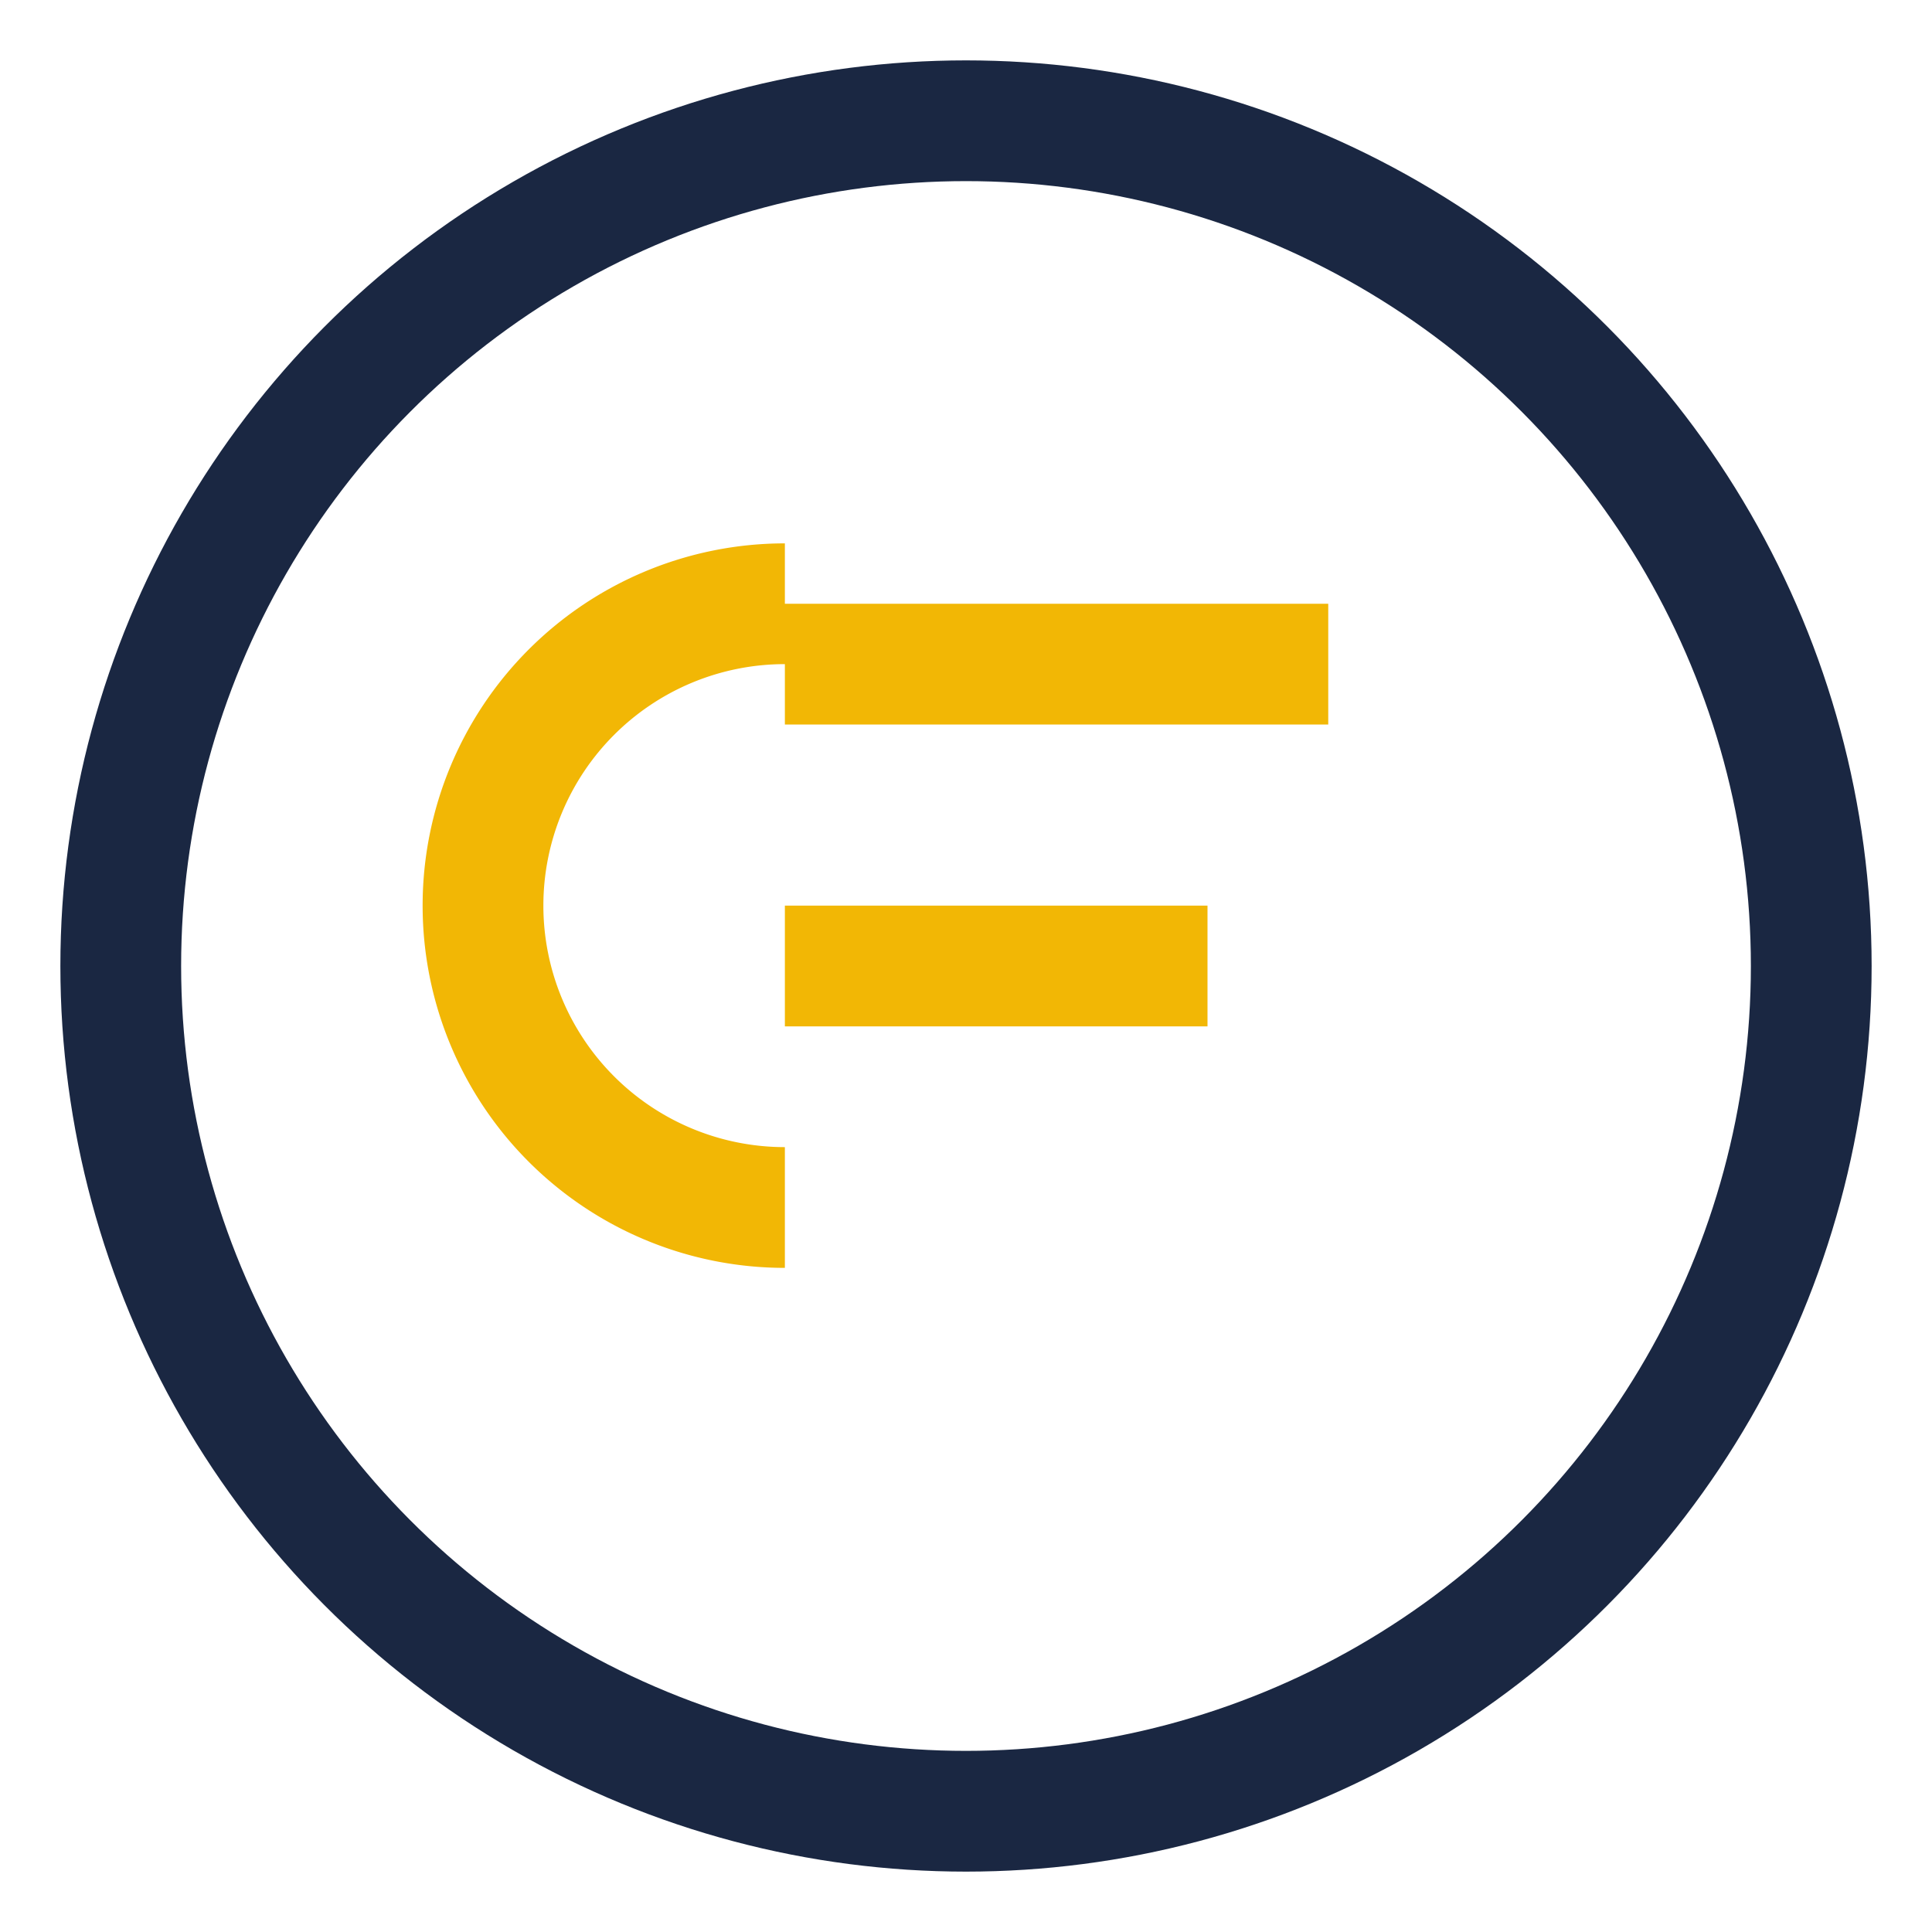
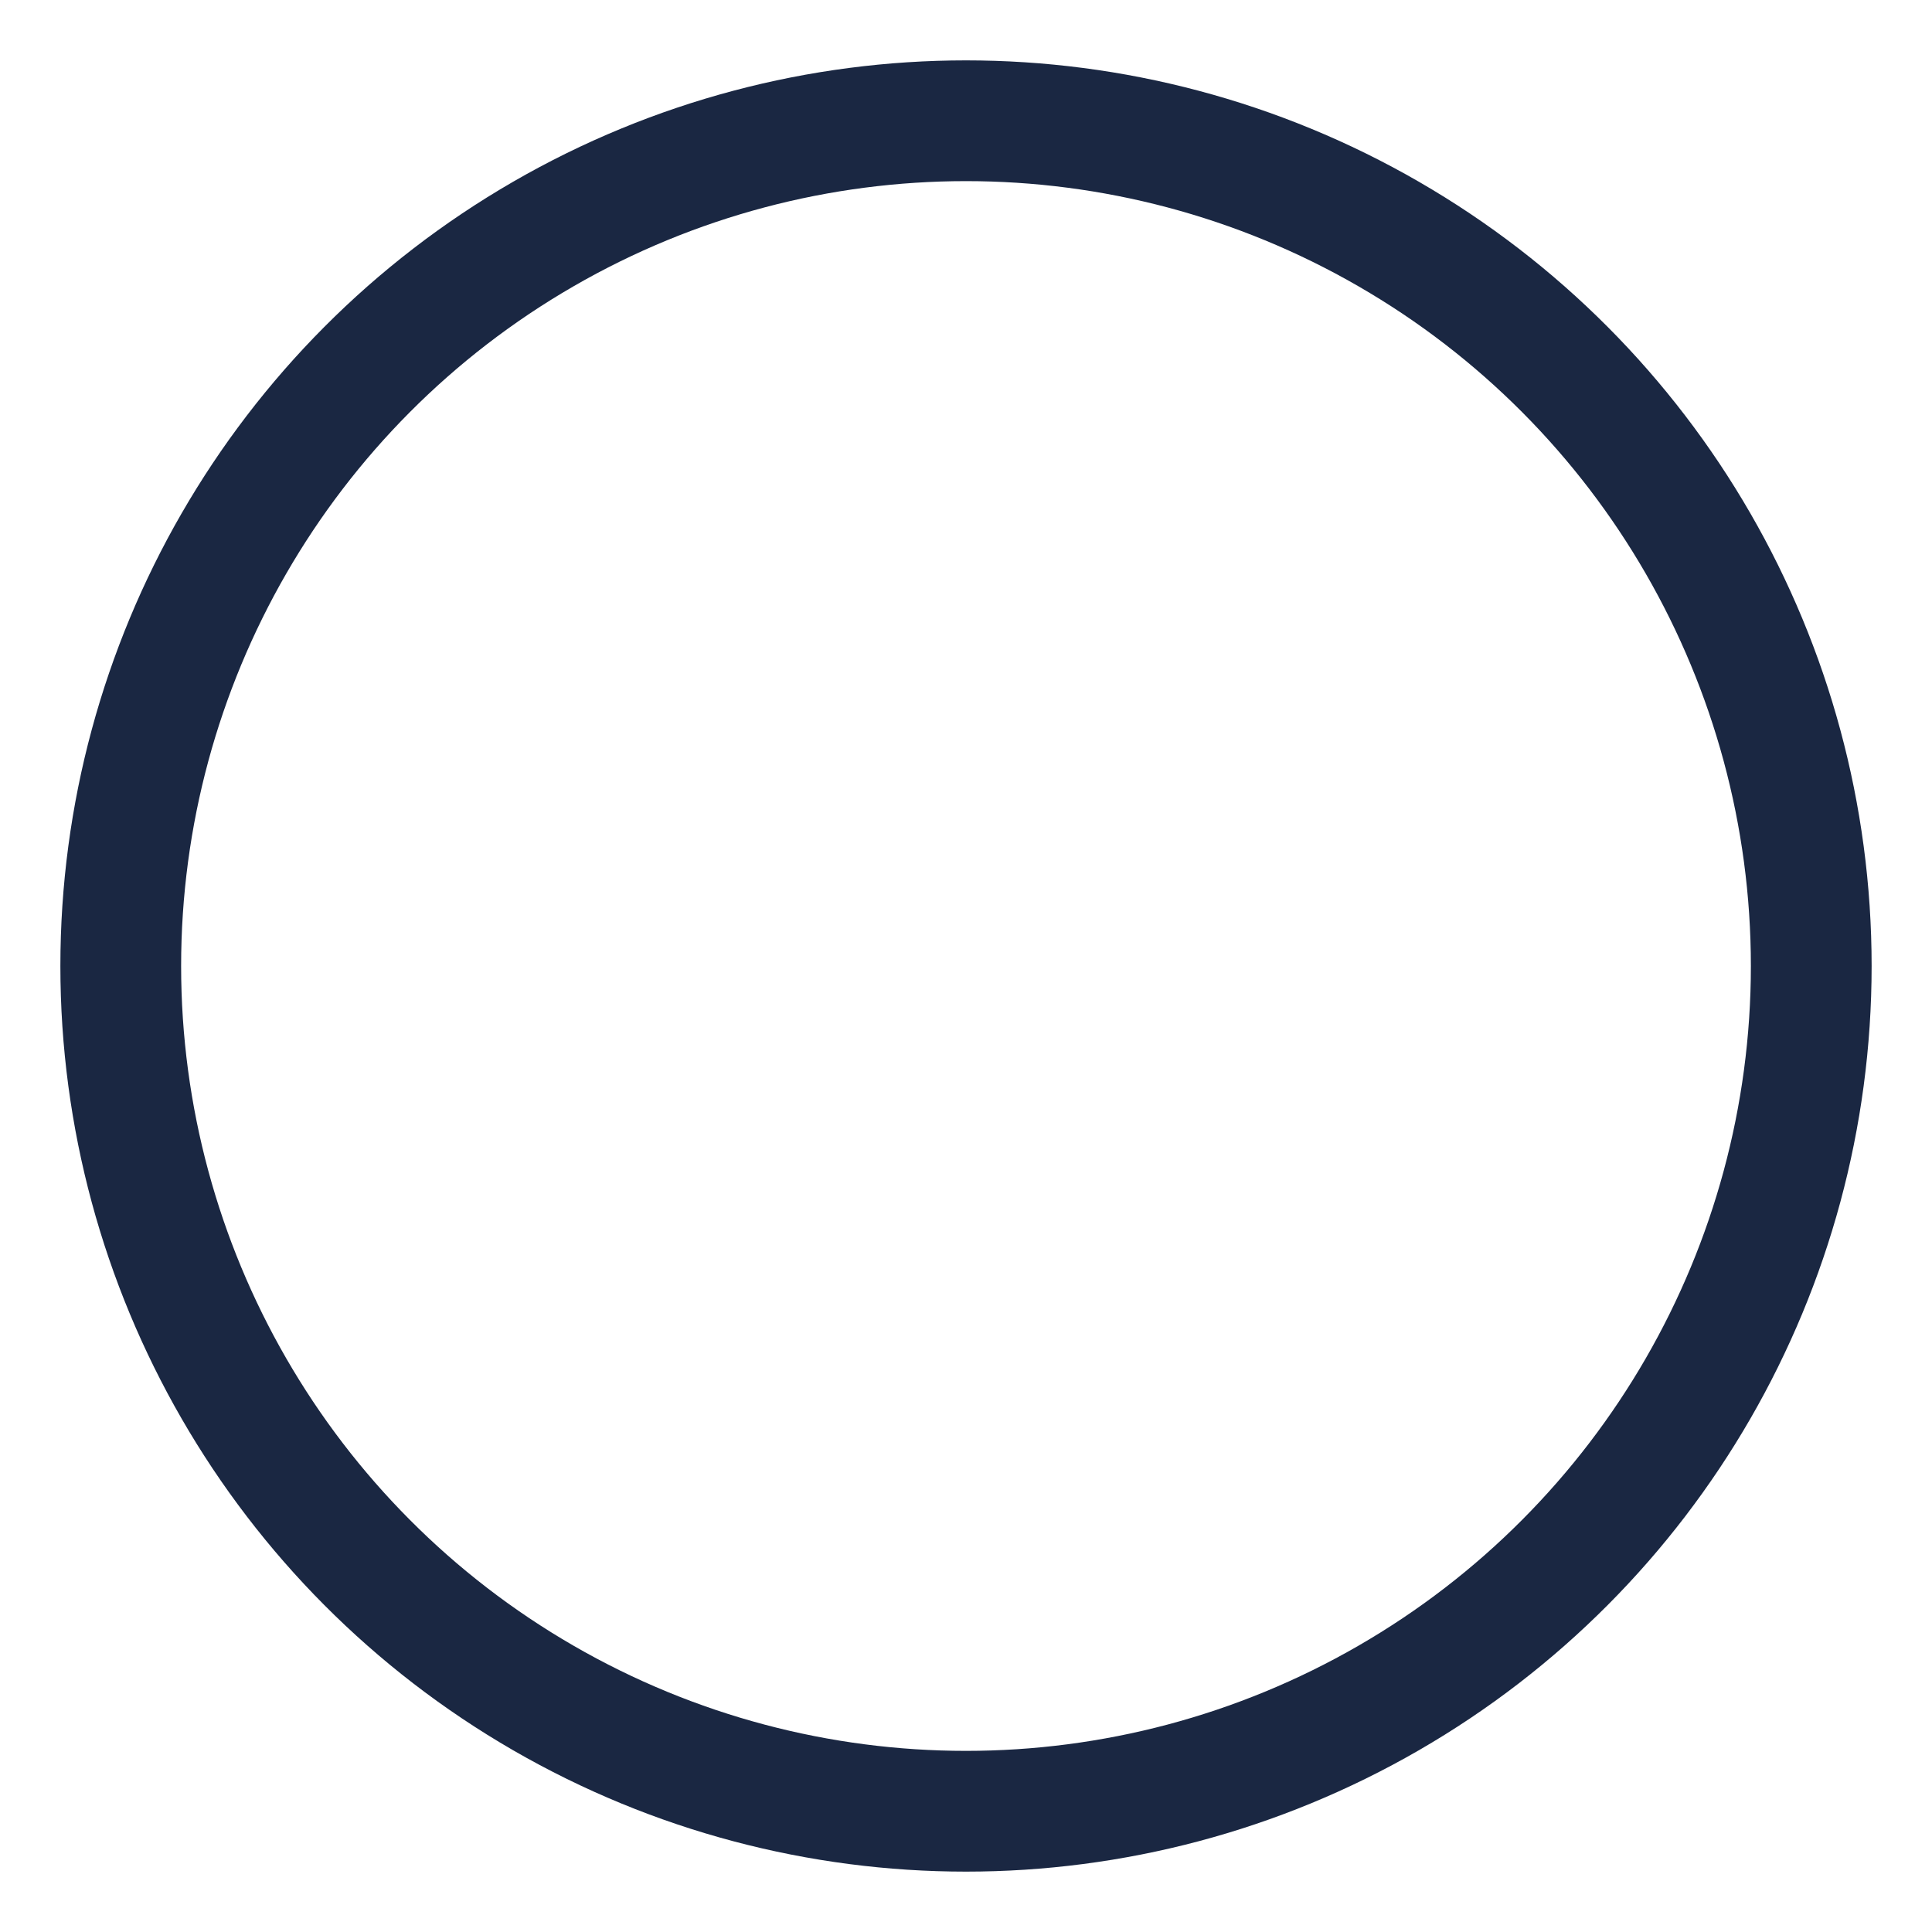
<svg xmlns="http://www.w3.org/2000/svg" width="32" height="32" viewBox="0 0 32 32">
  <circle cx="16" cy="16" r="14" stroke="#1A2742" stroke-width="2" fill="none" />
-   <path d="M22 11H13m0 5h7m-7-6a5 5 0 100 10" stroke="#F2B705" stroke-width="2" fill="none" />
</svg>